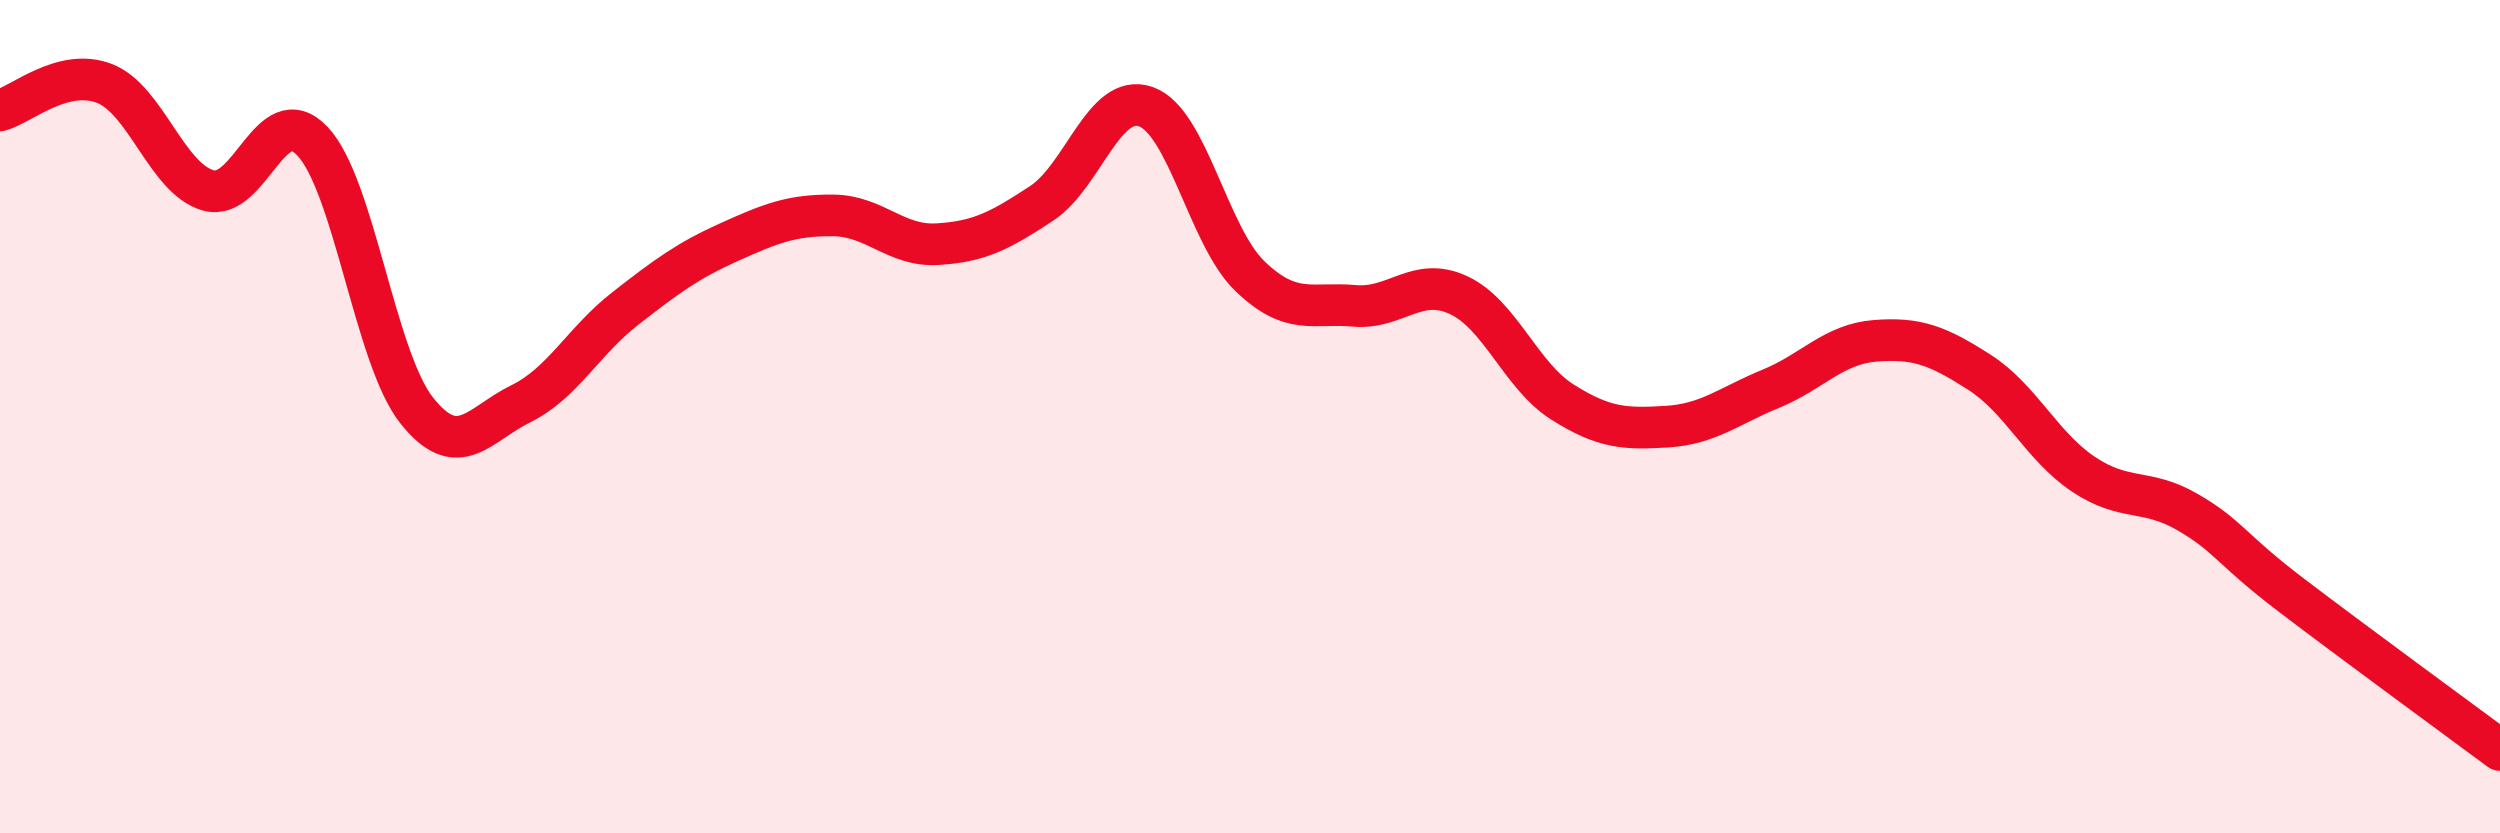
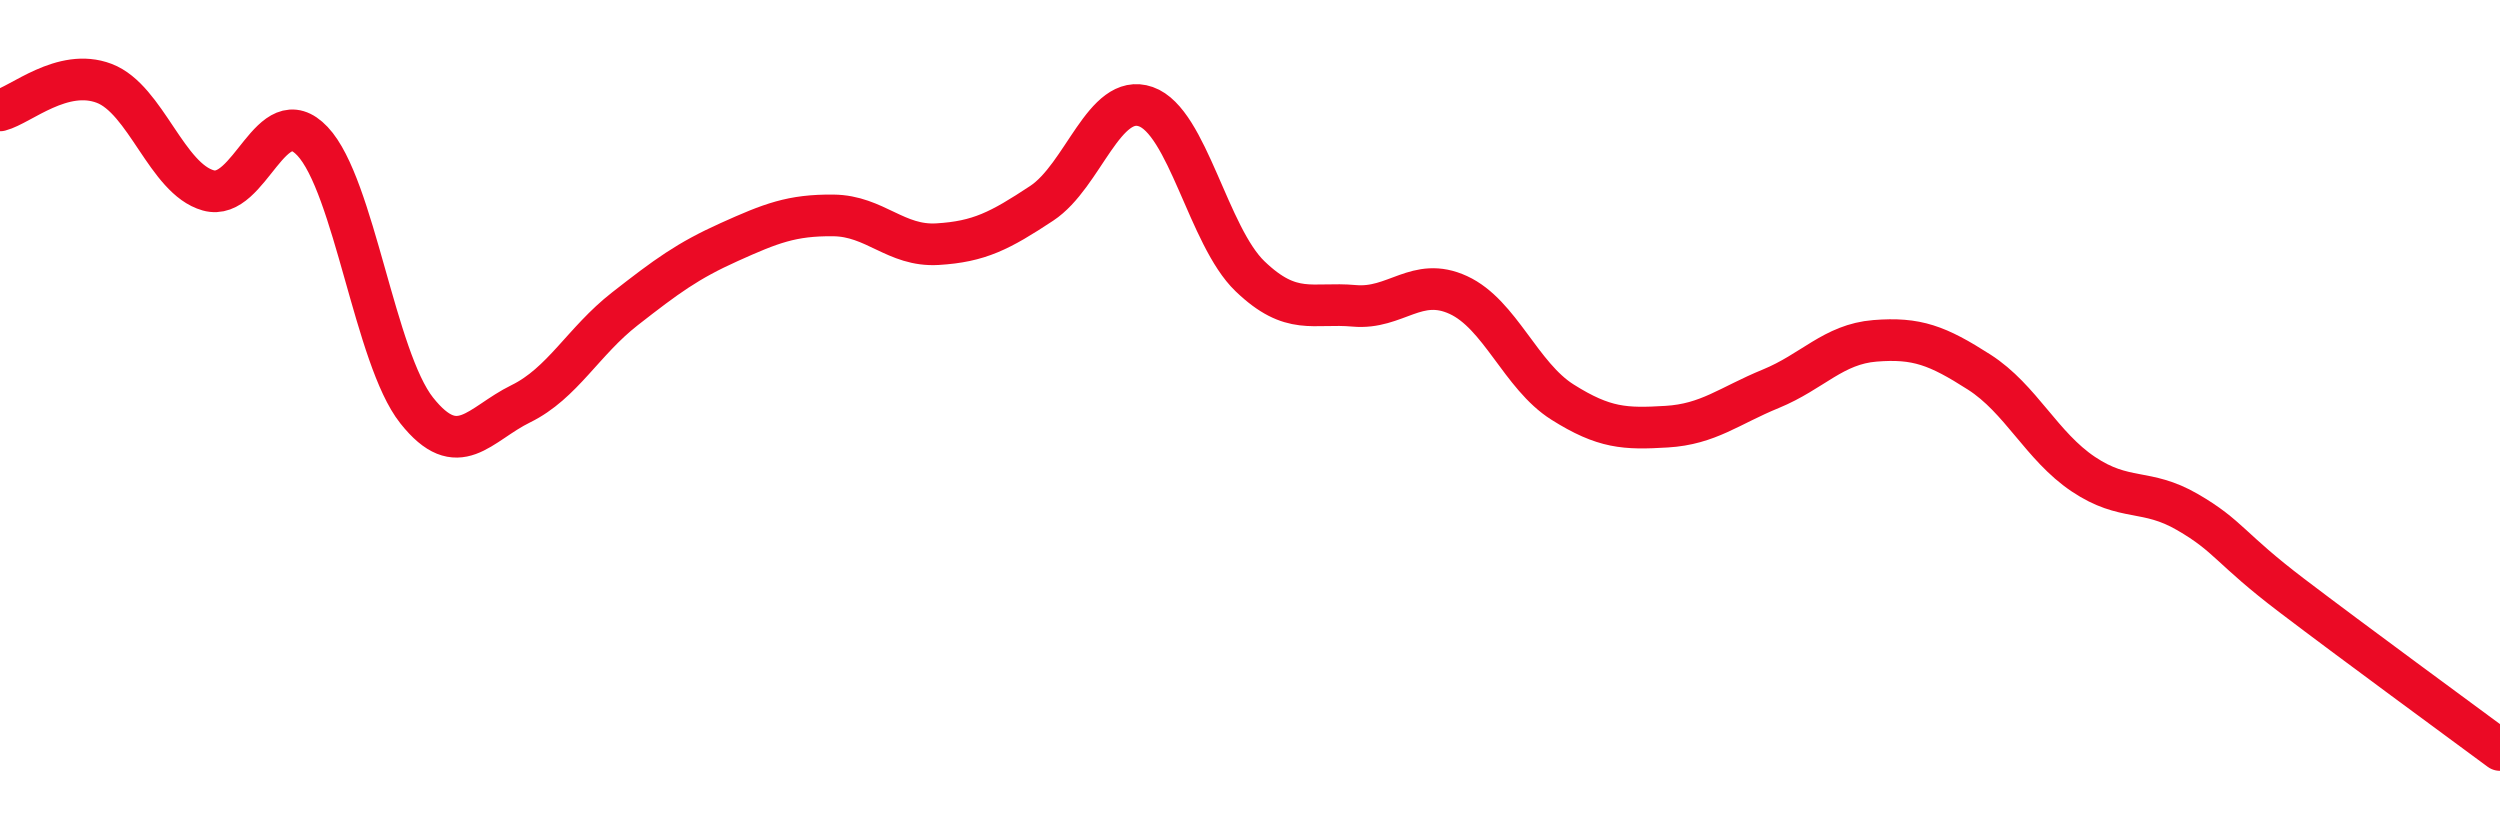
<svg xmlns="http://www.w3.org/2000/svg" width="60" height="20" viewBox="0 0 60 20">
-   <path d="M 0,2.65 C 0.5,2.52 1.5,1.62 2.5,2 C 3.5,2.38 4,4.29 5,4.57 C 6,4.85 6.5,2.33 7.5,3.39 C 8.5,4.45 9,8.59 10,9.85 C 11,11.11 11.5,10.18 12.5,9.69 C 13.5,9.2 14,8.19 15,7.41 C 16,6.63 16.5,6.26 17.5,5.81 C 18.5,5.36 19,5.16 20,5.17 C 21,5.18 21.5,5.92 22.5,5.86 C 23.5,5.8 24,5.54 25,4.88 C 26,4.22 26.5,2.21 27.5,2.56 C 28.5,2.91 29,5.67 30,6.63 C 31,7.59 31.5,7.25 32.5,7.34 C 33.5,7.43 34,6.62 35,7.08 C 36,7.54 36.5,9.02 37.5,9.65 C 38.5,10.28 39,10.3 40,10.24 C 41,10.18 41.5,9.74 42.5,9.33 C 43.5,8.92 44,8.26 45,8.18 C 46,8.1 46.5,8.29 47.5,8.93 C 48.5,9.57 49,10.71 50,11.38 C 51,12.05 51.5,11.71 52.5,12.29 C 53.5,12.87 53.5,13.15 55,14.29 C 56.5,15.43 59,17.26 60,18L60 20L0 20Z" fill="#EB0A25" opacity="0.1" stroke-linecap="round" stroke-linejoin="round" />
  <path d="M 0,2.65 C 0.5,2.52 1.5,1.62 2.5,2 C 3.5,2.38 4,4.29 5,4.57 C 6,4.85 6.5,2.33 7.5,3.39 C 8.5,4.45 9,8.59 10,9.85 C 11,11.11 11.5,10.18 12.5,9.69 C 13.5,9.2 14,8.19 15,7.41 C 16,6.63 16.5,6.26 17.5,5.81 C 18.5,5.36 19,5.16 20,5.17 C 21,5.18 21.5,5.92 22.5,5.86 C 23.5,5.8 24,5.54 25,4.88 C 26,4.22 26.5,2.21 27.5,2.56 C 28.5,2.91 29,5.67 30,6.63 C 31,7.59 31.5,7.25 32.5,7.34 C 33.5,7.43 34,6.62 35,7.08 C 36,7.54 36.5,9.02 37.5,9.65 C 38.5,10.28 39,10.3 40,10.24 C 41,10.18 41.5,9.74 42.5,9.33 C 43.5,8.92 44,8.26 45,8.18 C 46,8.1 46.5,8.29 47.5,8.93 C 48.5,9.57 49,10.71 50,11.38 C 51,12.05 51.5,11.71 52.5,12.29 C 53.5,12.87 53.5,13.15 55,14.29 C 56.5,15.43 59,17.26 60,18" stroke="#EB0A25" stroke-width="1" fill="none" stroke-linecap="round" stroke-linejoin="round" />
</svg>